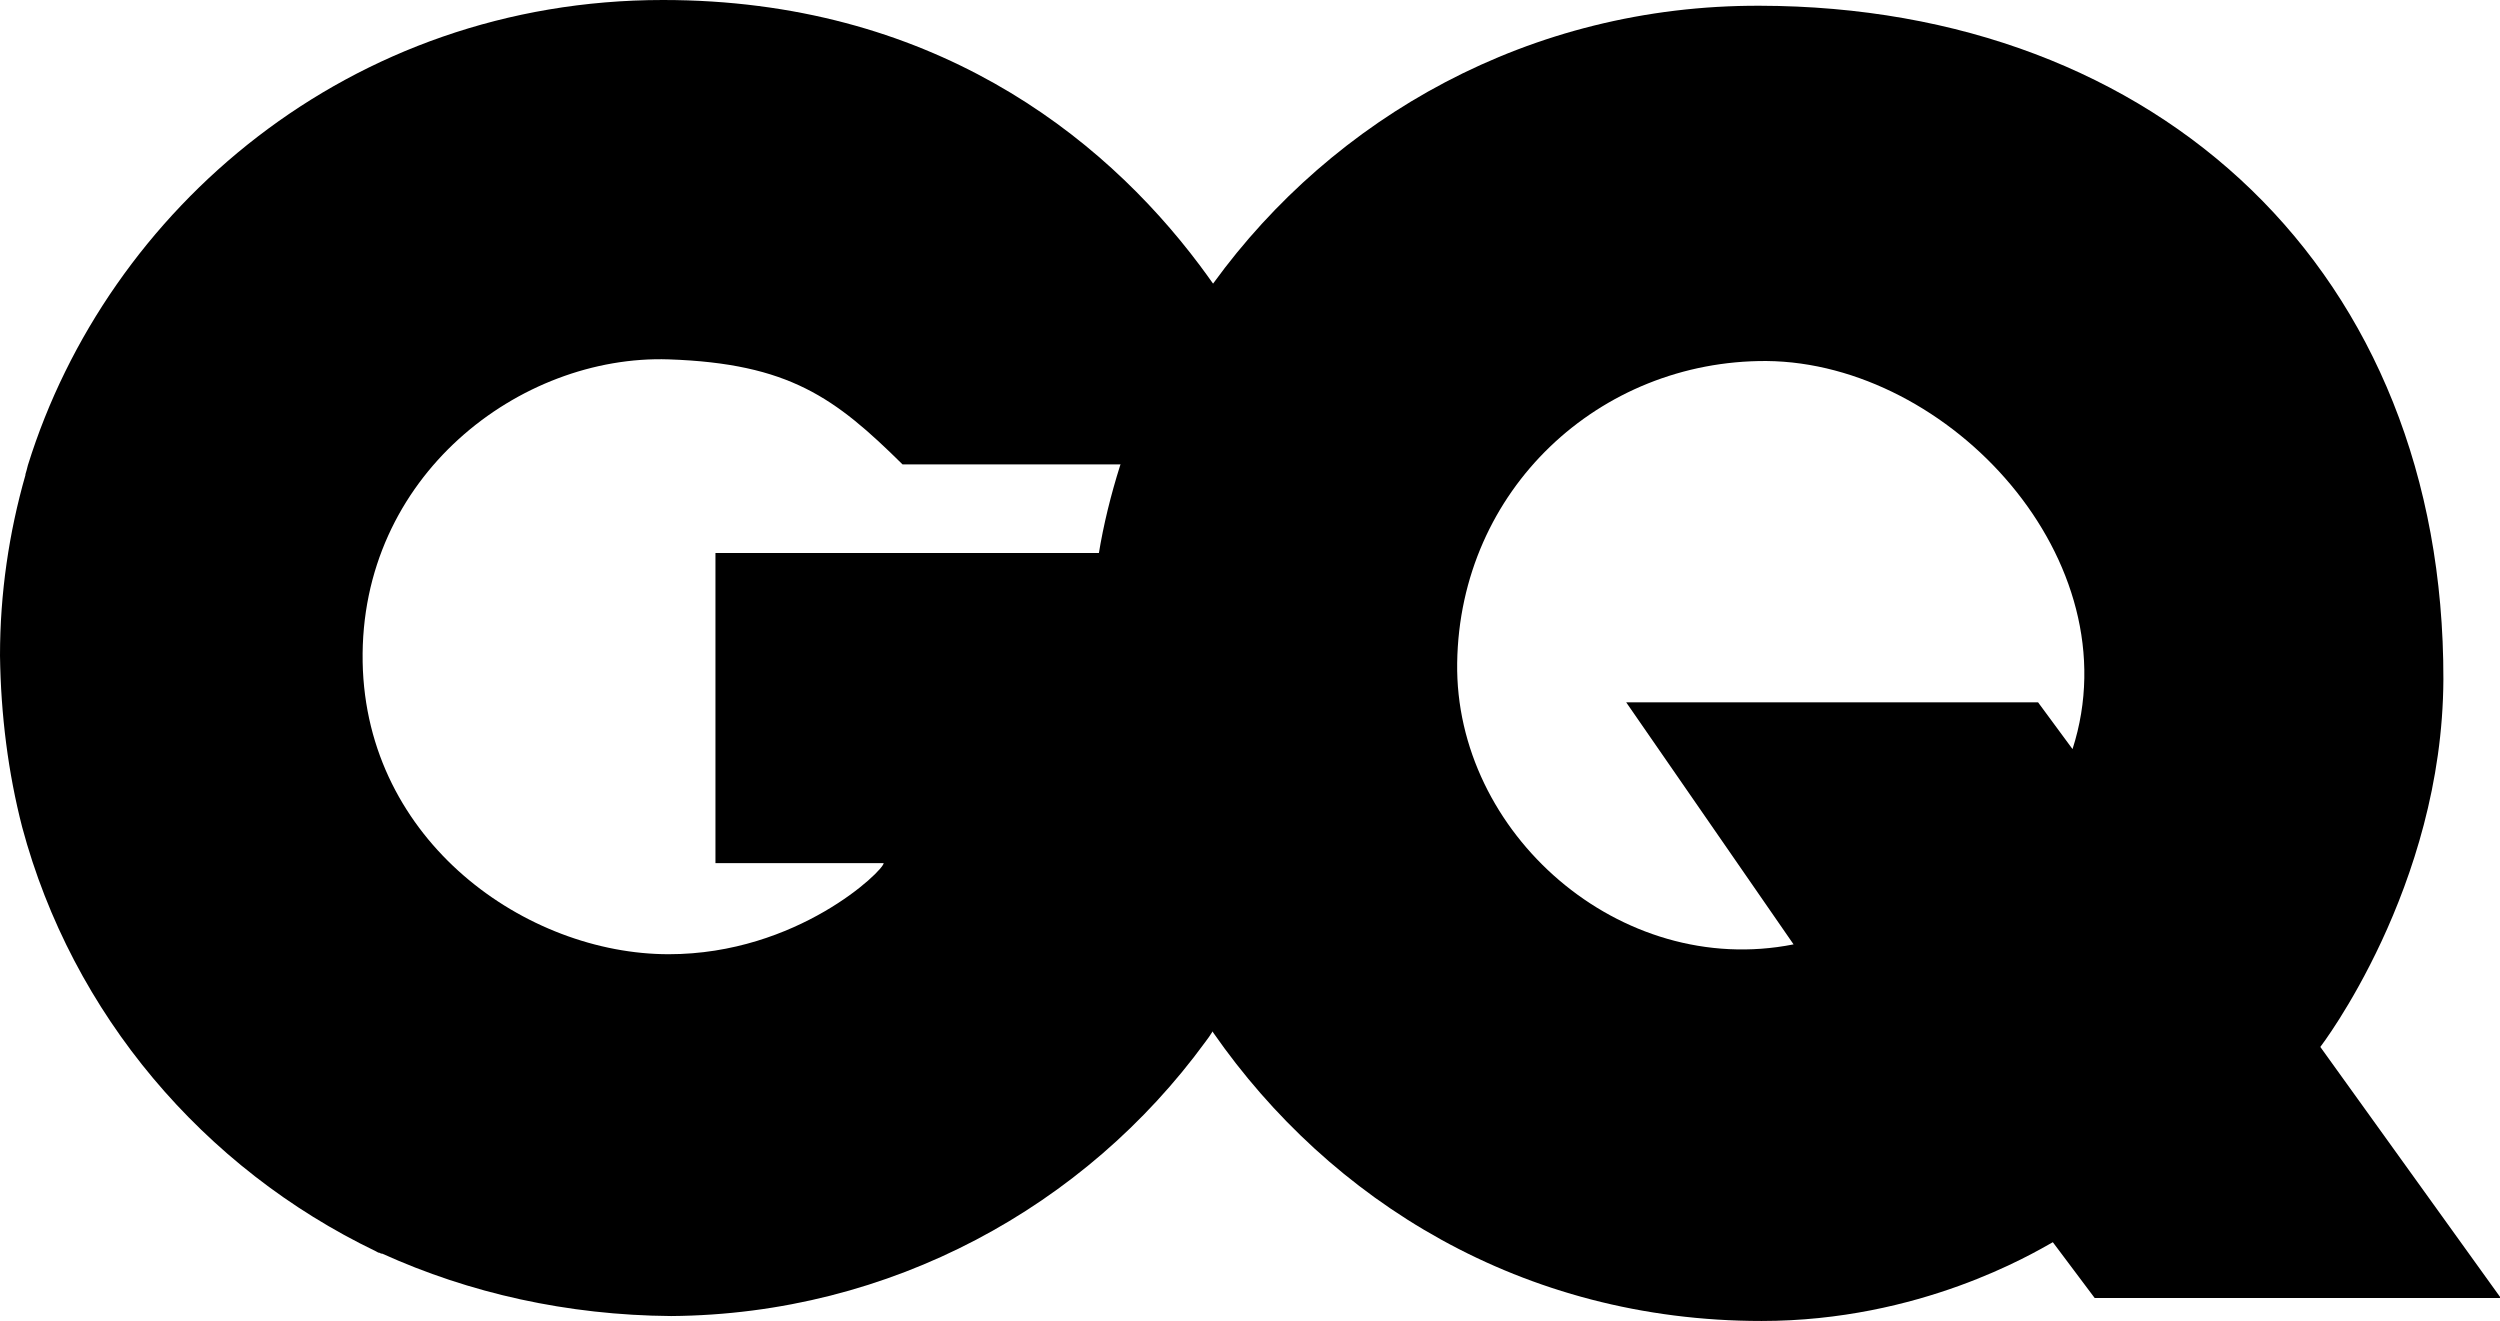
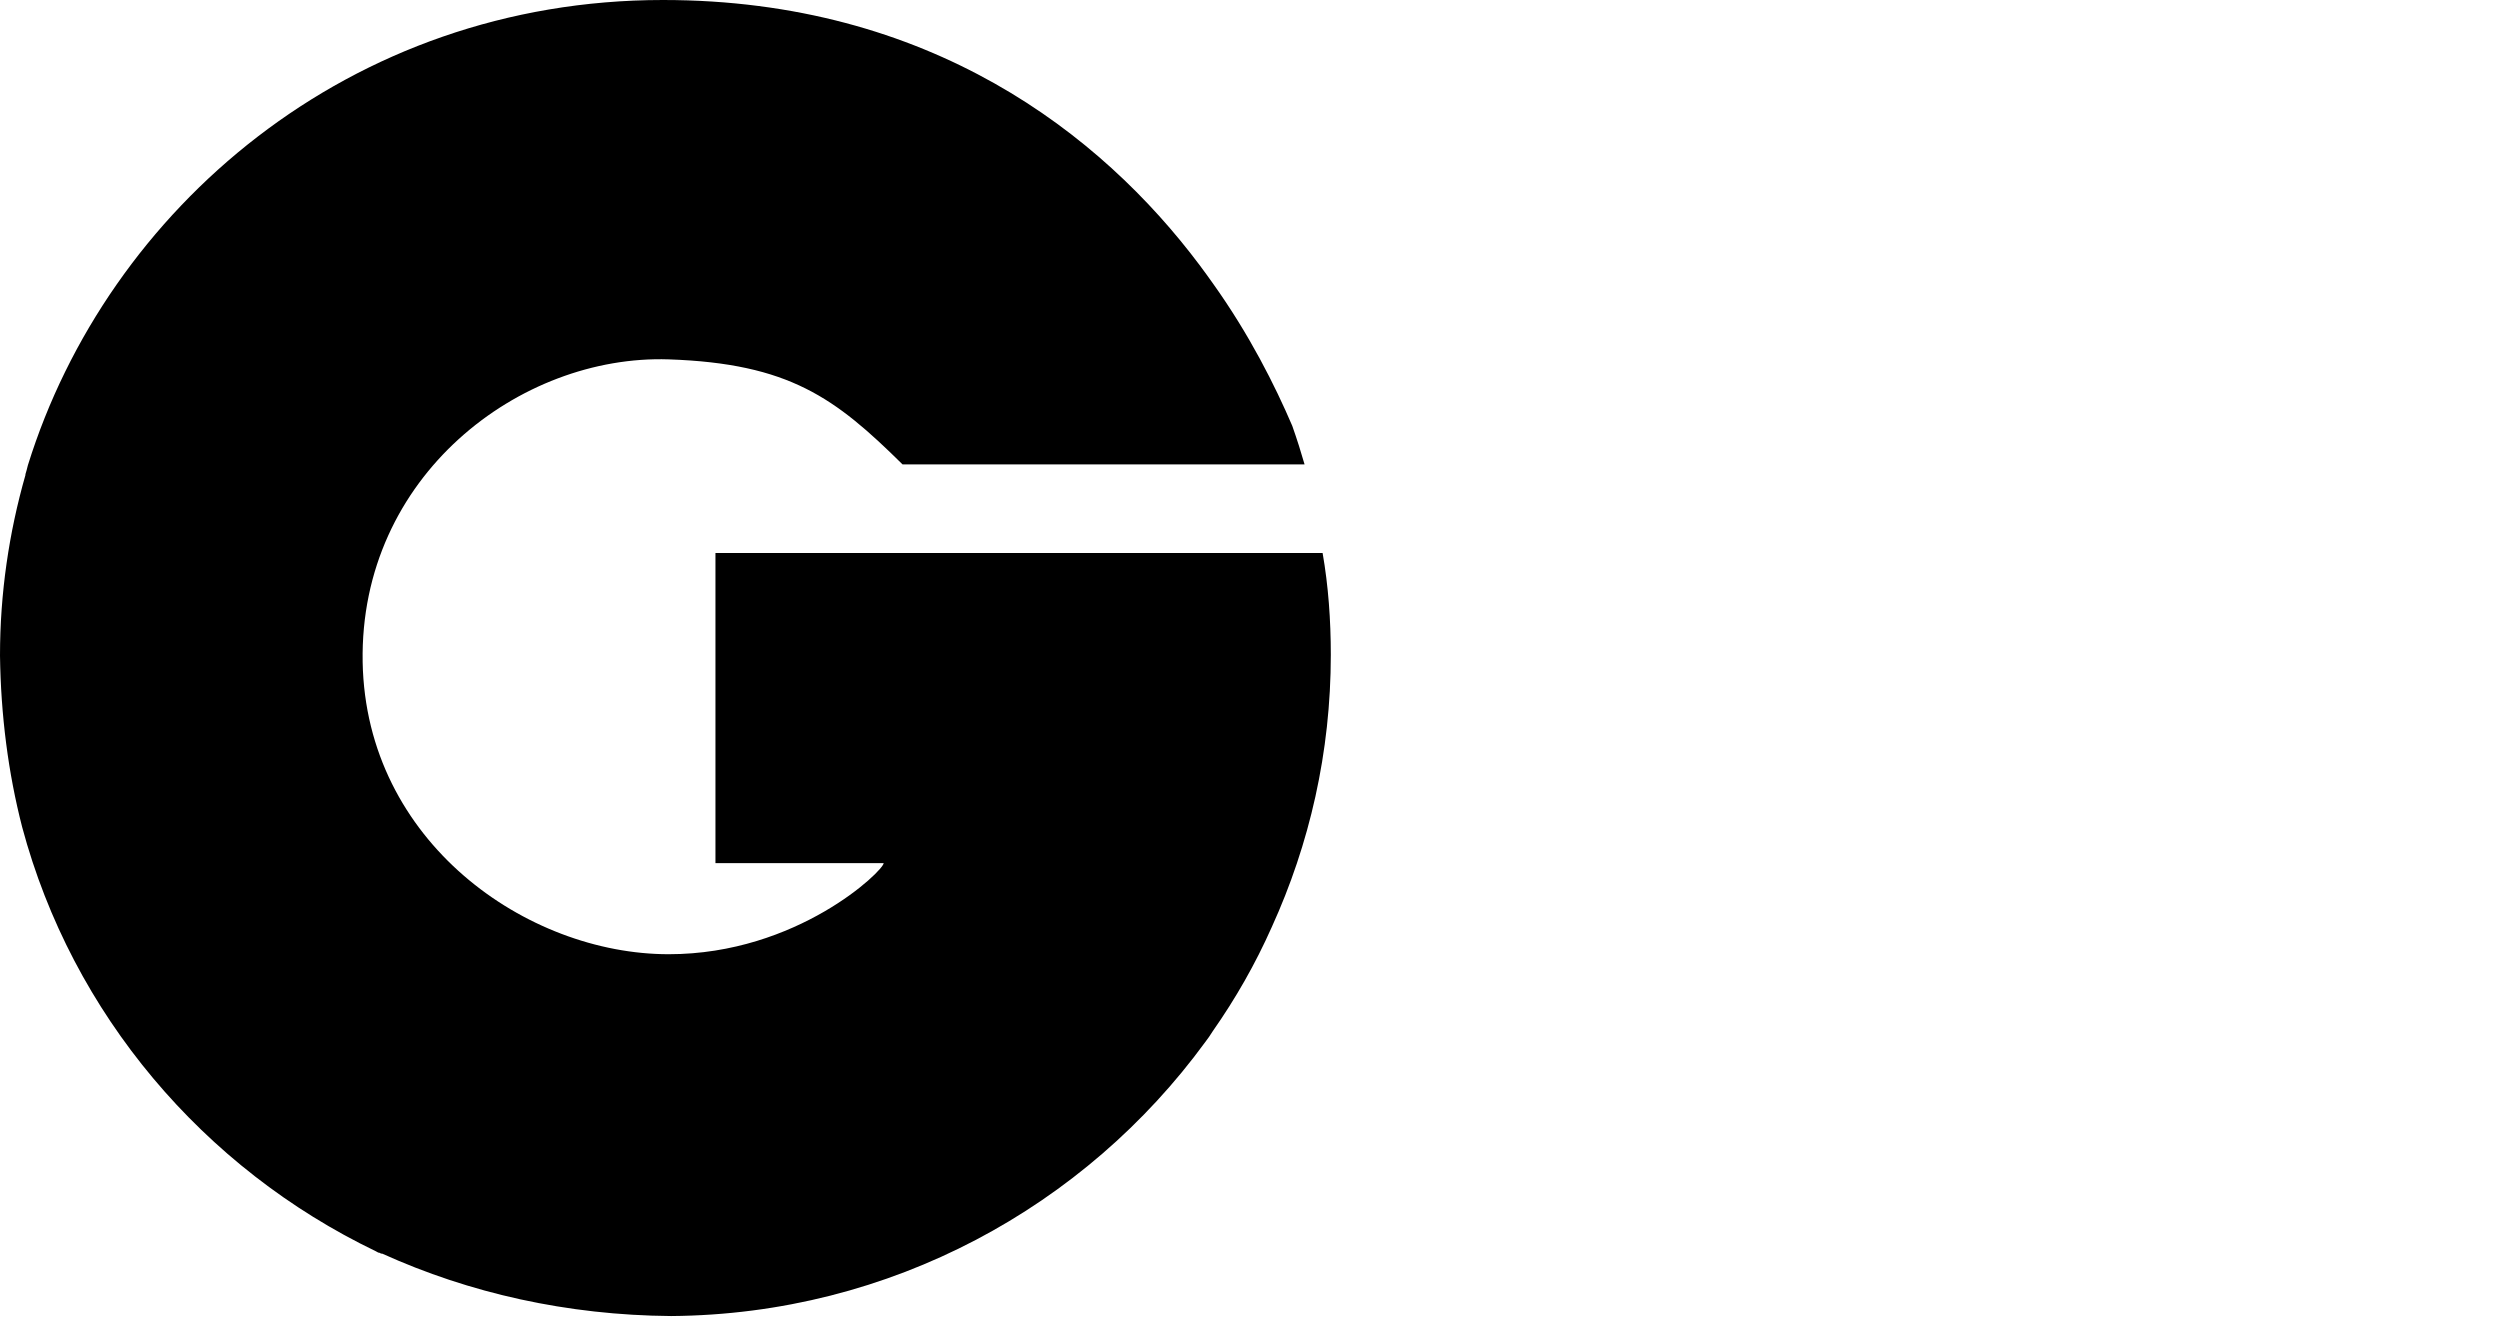
<svg xmlns="http://www.w3.org/2000/svg" version="1.1" id="레이어_1" x="0px" y="0px" viewBox="0 0 304.7 161" style="enable-background:new 0 0 304.7 161;" xml:space="preserve">
  <g>
-     <path d="M252.6,91.3l-4.2-5.7h-50.2l20.4,29.5c-21.2,4.2-41.3-13.6-41-34.3c0.3-21.1,17.3-36.9,37.7-36.8   C237.6,44.2,260,68.3,252.6,91.3 M136.5,56.8c-1.1,3.5-2,7.1-2.6,10.8c-0.3,1.6-0.5,3.3-0.7,4.9c-0.6,12.1,0.6,17.7,0.6,17.7   c1.7,12.6,6.6,24.9,14.1,35.7l0,0c14.2,20.4,37.6,35.1,66.8,35.1c19.3,0,33-8.2,35.5-9.6l5.1,6.8h49.5l-22-30.6   c0,0,14.9-19.4,15-44.8c0.1-49.7-34.7-82-83.3-82.1c-28.1-0.1-52,13.7-66.6,33.8l0,0C142.9,41.3,139.1,48.8,136.5,56.8" />
    <path d="M147.8,34.5c-0.5-0.7-1-1.4-1.6-2.2C134.2,16.3,113.3,0,80.8,0C42.6,0,13.1,25.5,3.4,56.7c-0.1,0.4-0.2,0.8-0.3,1.1   c0,0,0,0,0,0.1c-2,7-3.1,14.4-3.1,22c0.1,7.3,1,14.3,2.7,20.9c6.1,22.8,22.1,41.6,43.1,51.7c0.2,0.1,0.3,0.2,0.5,0.2   c0.1,0.1,0.2,0.1,0.3,0.1c10.6,4.8,22.5,7.5,35.2,7.6c26.8-0.2,50.5-13.4,65.1-33.4c0.3-0.4,0.6-0.8,0.9-1.3l0,0   c2.8-4,5.2-8.2,7.2-12.7c4.6-10.1,7.2-21.3,7.2-33.2c0-4.2-0.3-8.4-1-12.4l0,0h-27.5l0,0h-2.6H87.2v37.8h20.5   c0,0.9-10.5,11.1-26.2,11.1c-17.3,0-36.9-13.7-37.3-35.6c-0.4-22.7,19.2-37.5,37.3-36.9c14.7,0.5,20.3,4.7,28.5,12.8   c0,0,11.8,0,23.9,0c0.9,0,1.8,0,2.8,0c10.8,0,21,0,22.3,0c-0.4-1.4-0.9-3-1.5-4.7C155.4,47,152.3,40.8,147.8,34.5L147.8,34.5   L147.8,34.5" />
  </g>
</svg>